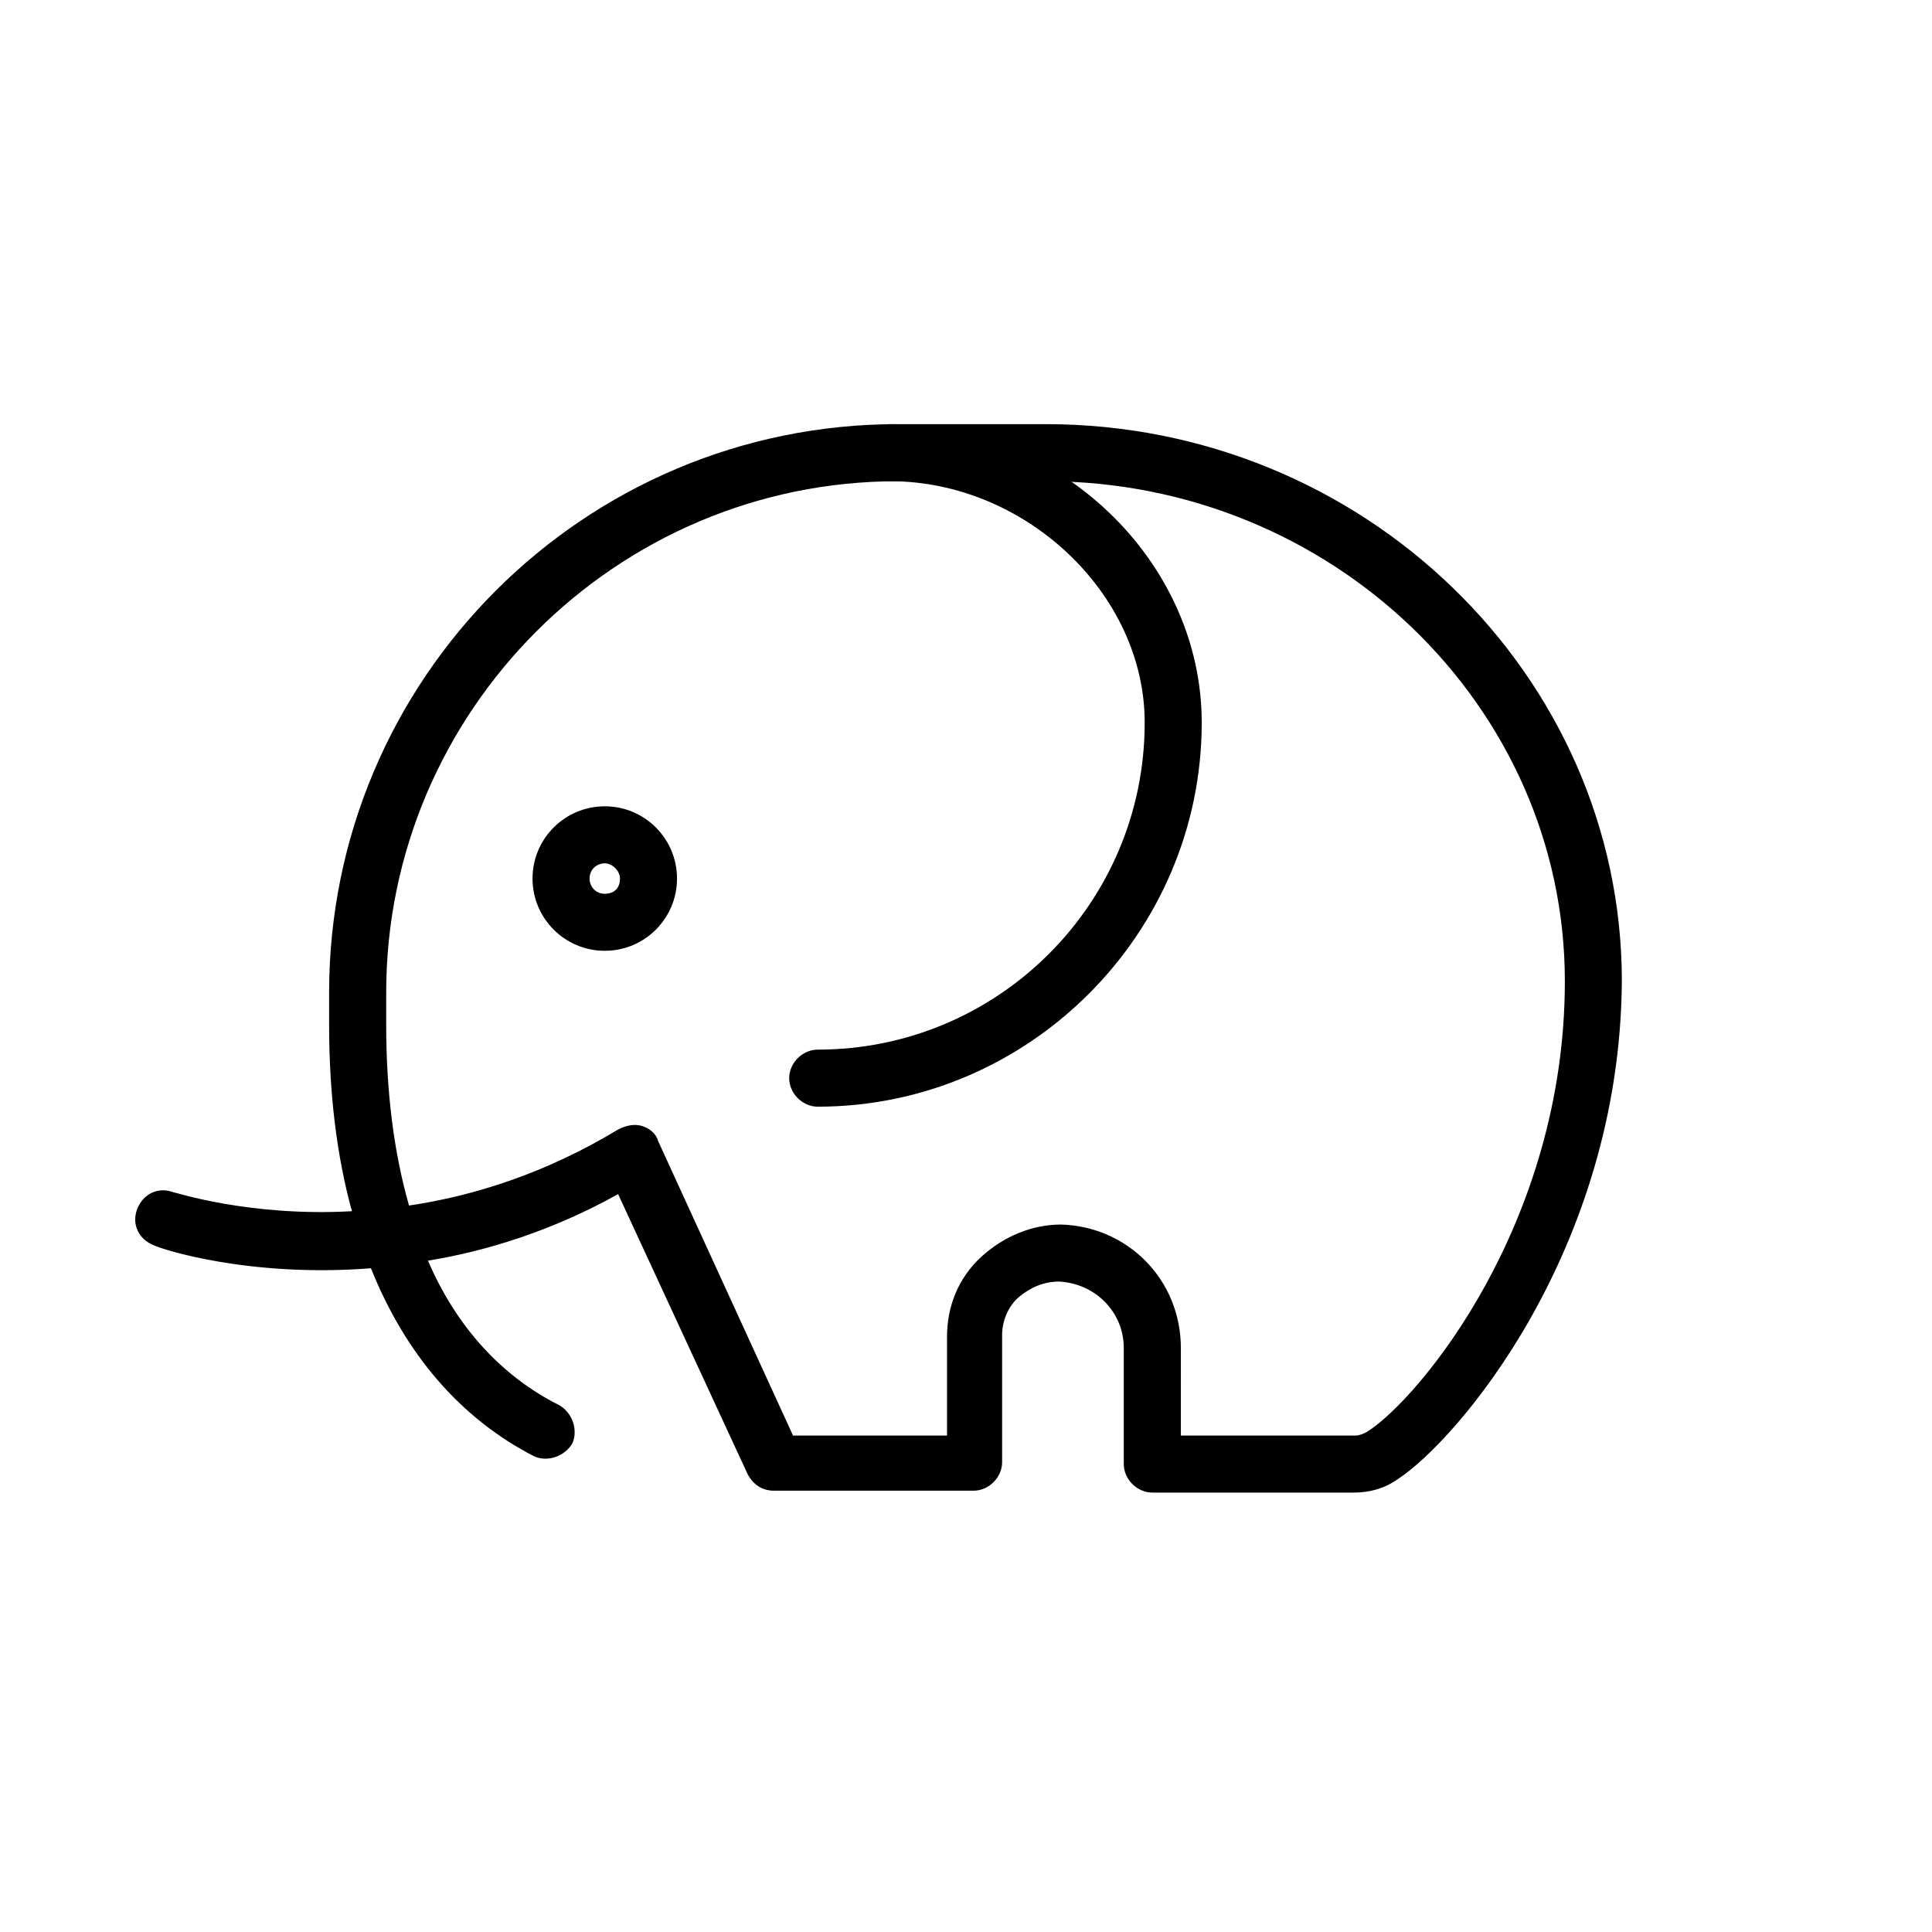
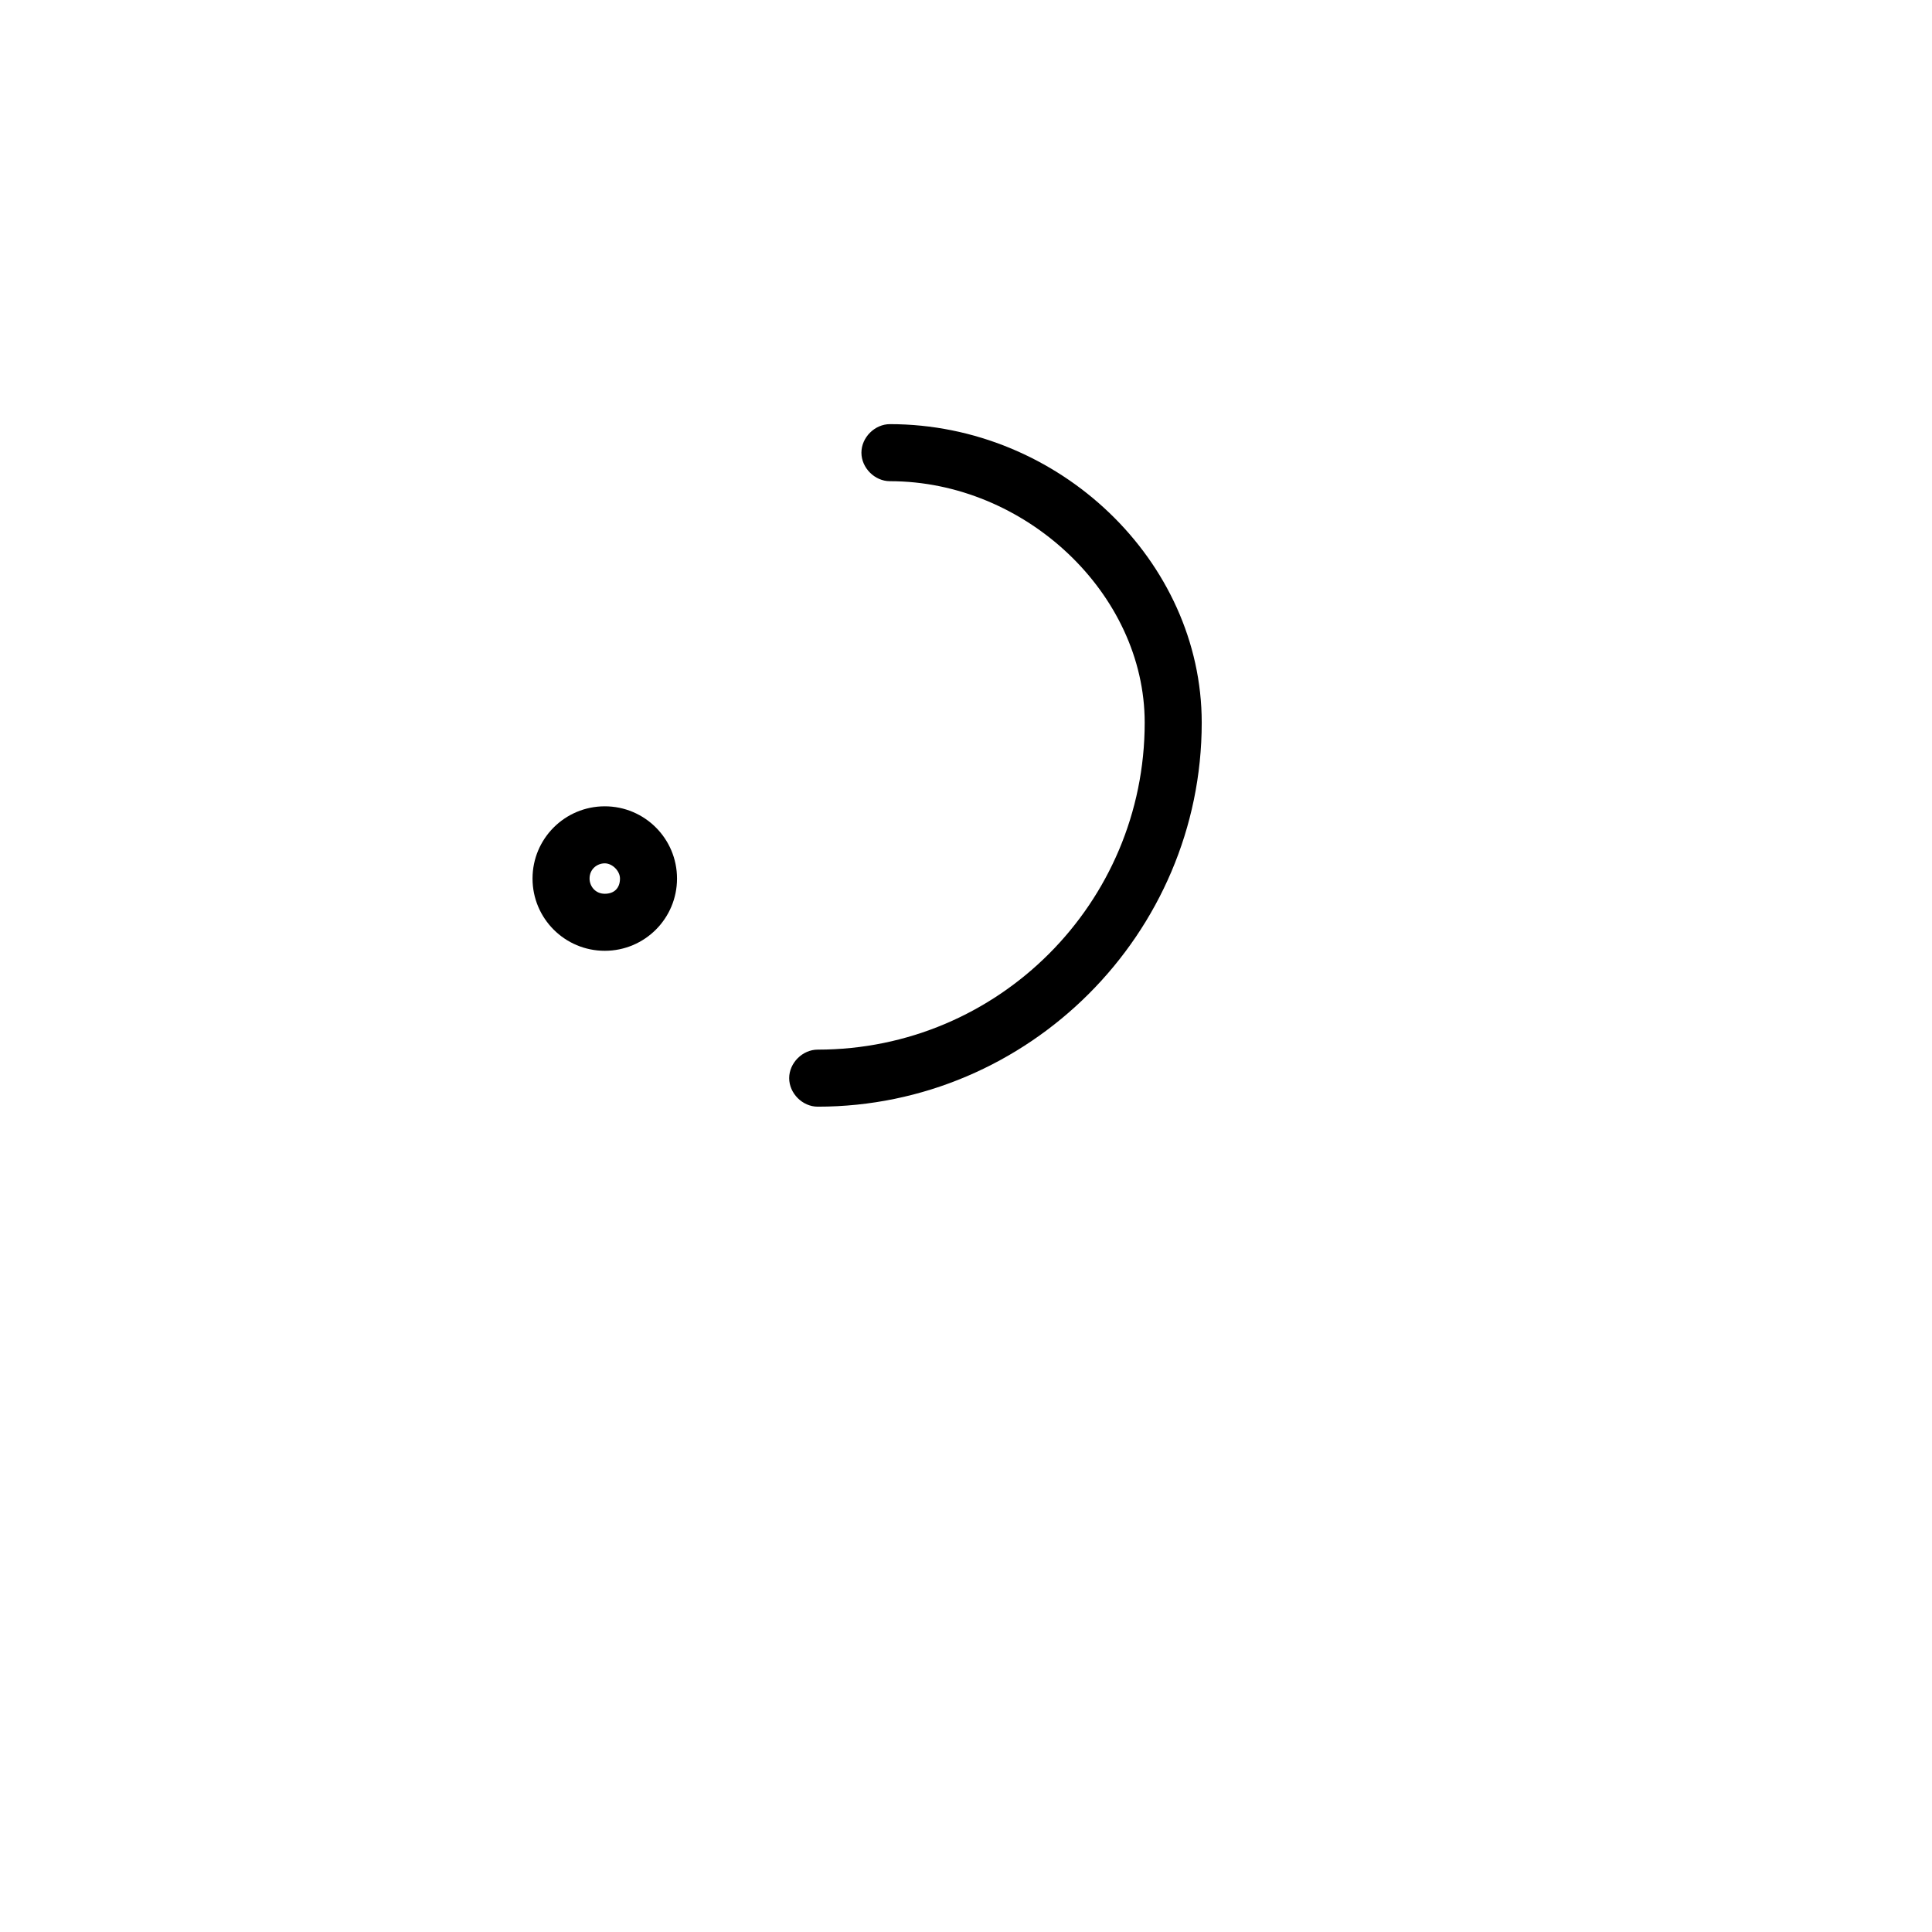
<svg xmlns="http://www.w3.org/2000/svg" fill="#000000" width="800px" height="800px" version="1.1" viewBox="144 144 512 512">
  <g>
    <path d="m360.7 437.28c-4.031 0-7.559-3.527-7.559-7.559s3.527-7.559 7.559-7.559c47.863 0 86.656-38.793 86.656-86.656 0-34.258-31.738-63.984-67.512-63.984-4.031 0-7.559-3.527-7.559-7.559s3.527-7.559 7.559-7.559c44.84 0 82.625 36.273 82.625 79.098 0 55.93-45.848 101.78-101.77 101.78z" />
-     <path d="m502.78 539.55h-53.406c-4.031 0-7.559-3.527-7.559-7.559v-30.73c0-9.574-7.559-17.129-17.129-17.633-4.031 0-7.559 1.512-10.578 4.031-3.023 2.519-4.535 6.551-4.535 10.078v33.754c0 4.031-3.527 7.559-7.559 7.559l-52.898-0.004c-3.023 0-5.543-1.512-7.055-4.535l-34.258-74.059c-17.129 9.574-34.762 15.113-50.383 17.633 7.559 17.633 19.648 30.73 34.762 38.289 3.527 2.016 5.039 6.551 3.527 10.078-2.016 3.527-6.551 5.039-10.078 3.527-19.648-10.078-34.258-27.207-43.328-49.879-32.242 2.519-55.418-5.039-57.434-6.047-4.031-1.512-6.047-5.543-4.535-9.574s5.543-6.047 9.574-4.535c0.504 0 20.152 6.551 47.359 5.039-4.031-14.609-6.047-31.234-6.047-49.375v-8.566c0-83.129 67.512-150.64 150.64-150.64h39.297c84.137 0 152.65 66.504 152.65 147.62-0.5 71.547-43.828 121.93-59.445 132-3.527 2.519-7.559 3.527-11.586 3.527zm-45.848-15.113h46.352c1.008 0 2.016-0.504 3.023-1.008 13.602-8.566 52.395-54.914 52.395-119.4 0-73.051-61.969-132.5-137.54-132.5h-39.297c-74.562 0-135.52 60.961-135.52 135.52v8.566c0 17.633 2.016 33.754 6.047 47.863 17.129-2.519 36.273-8.566 55.418-20.152 2.016-1.008 4.031-1.512 6.047-1.008 2.016 0.504 4.031 2.016 4.535 4.031l35.77 78.09h40.809v-26.199c0-8.062 3.023-15.617 9.07-21.16 6.047-5.543 13.602-8.566 21.16-8.566 17.633 0.504 31.738 14.609 31.738 32.746z" />
    <path d="m304.27 395.97c-10.578 0-19.145-8.566-19.145-19.145s8.566-19.145 19.145-19.145c10.578 0 19.145 8.566 19.145 19.145s-8.562 19.145-19.145 19.145zm0-23.176c-2.016 0-4.031 1.512-4.031 4.031 0 2.016 1.512 4.031 4.031 4.031 2.519 0 4.031-1.512 4.031-4.031 0-2.016-2.016-4.031-4.031-4.031z" />
  </g>
</svg>